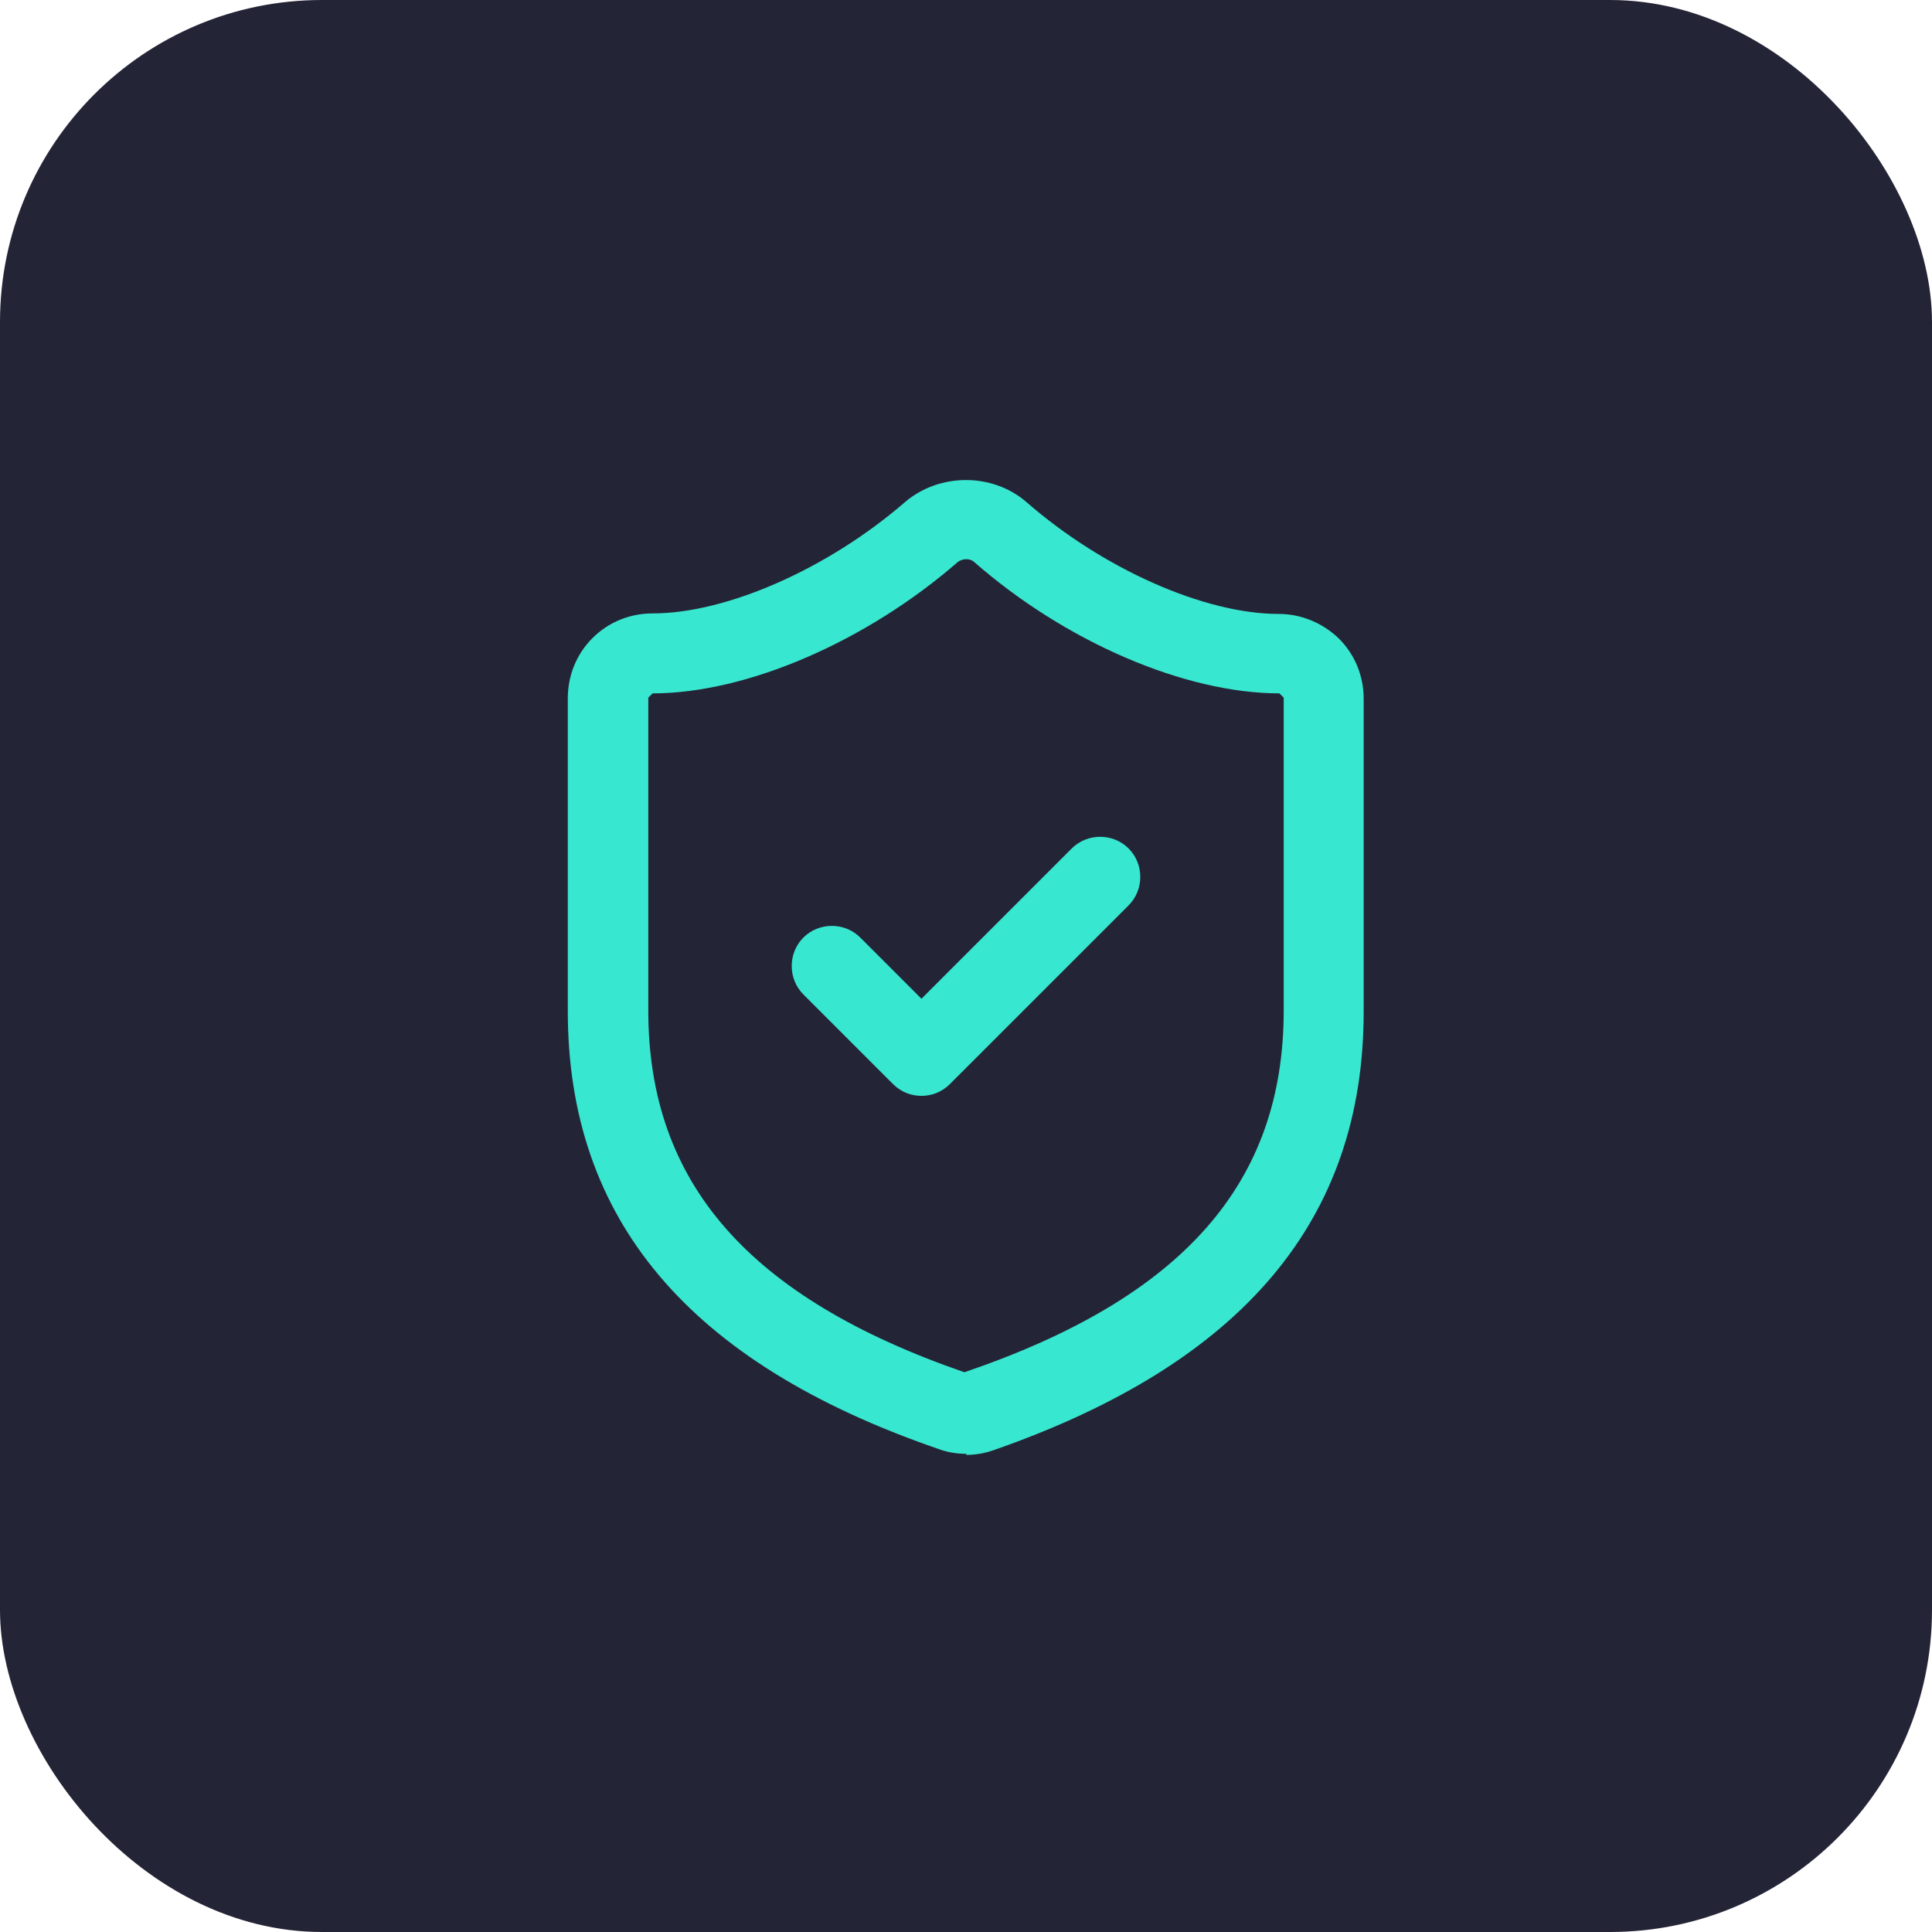
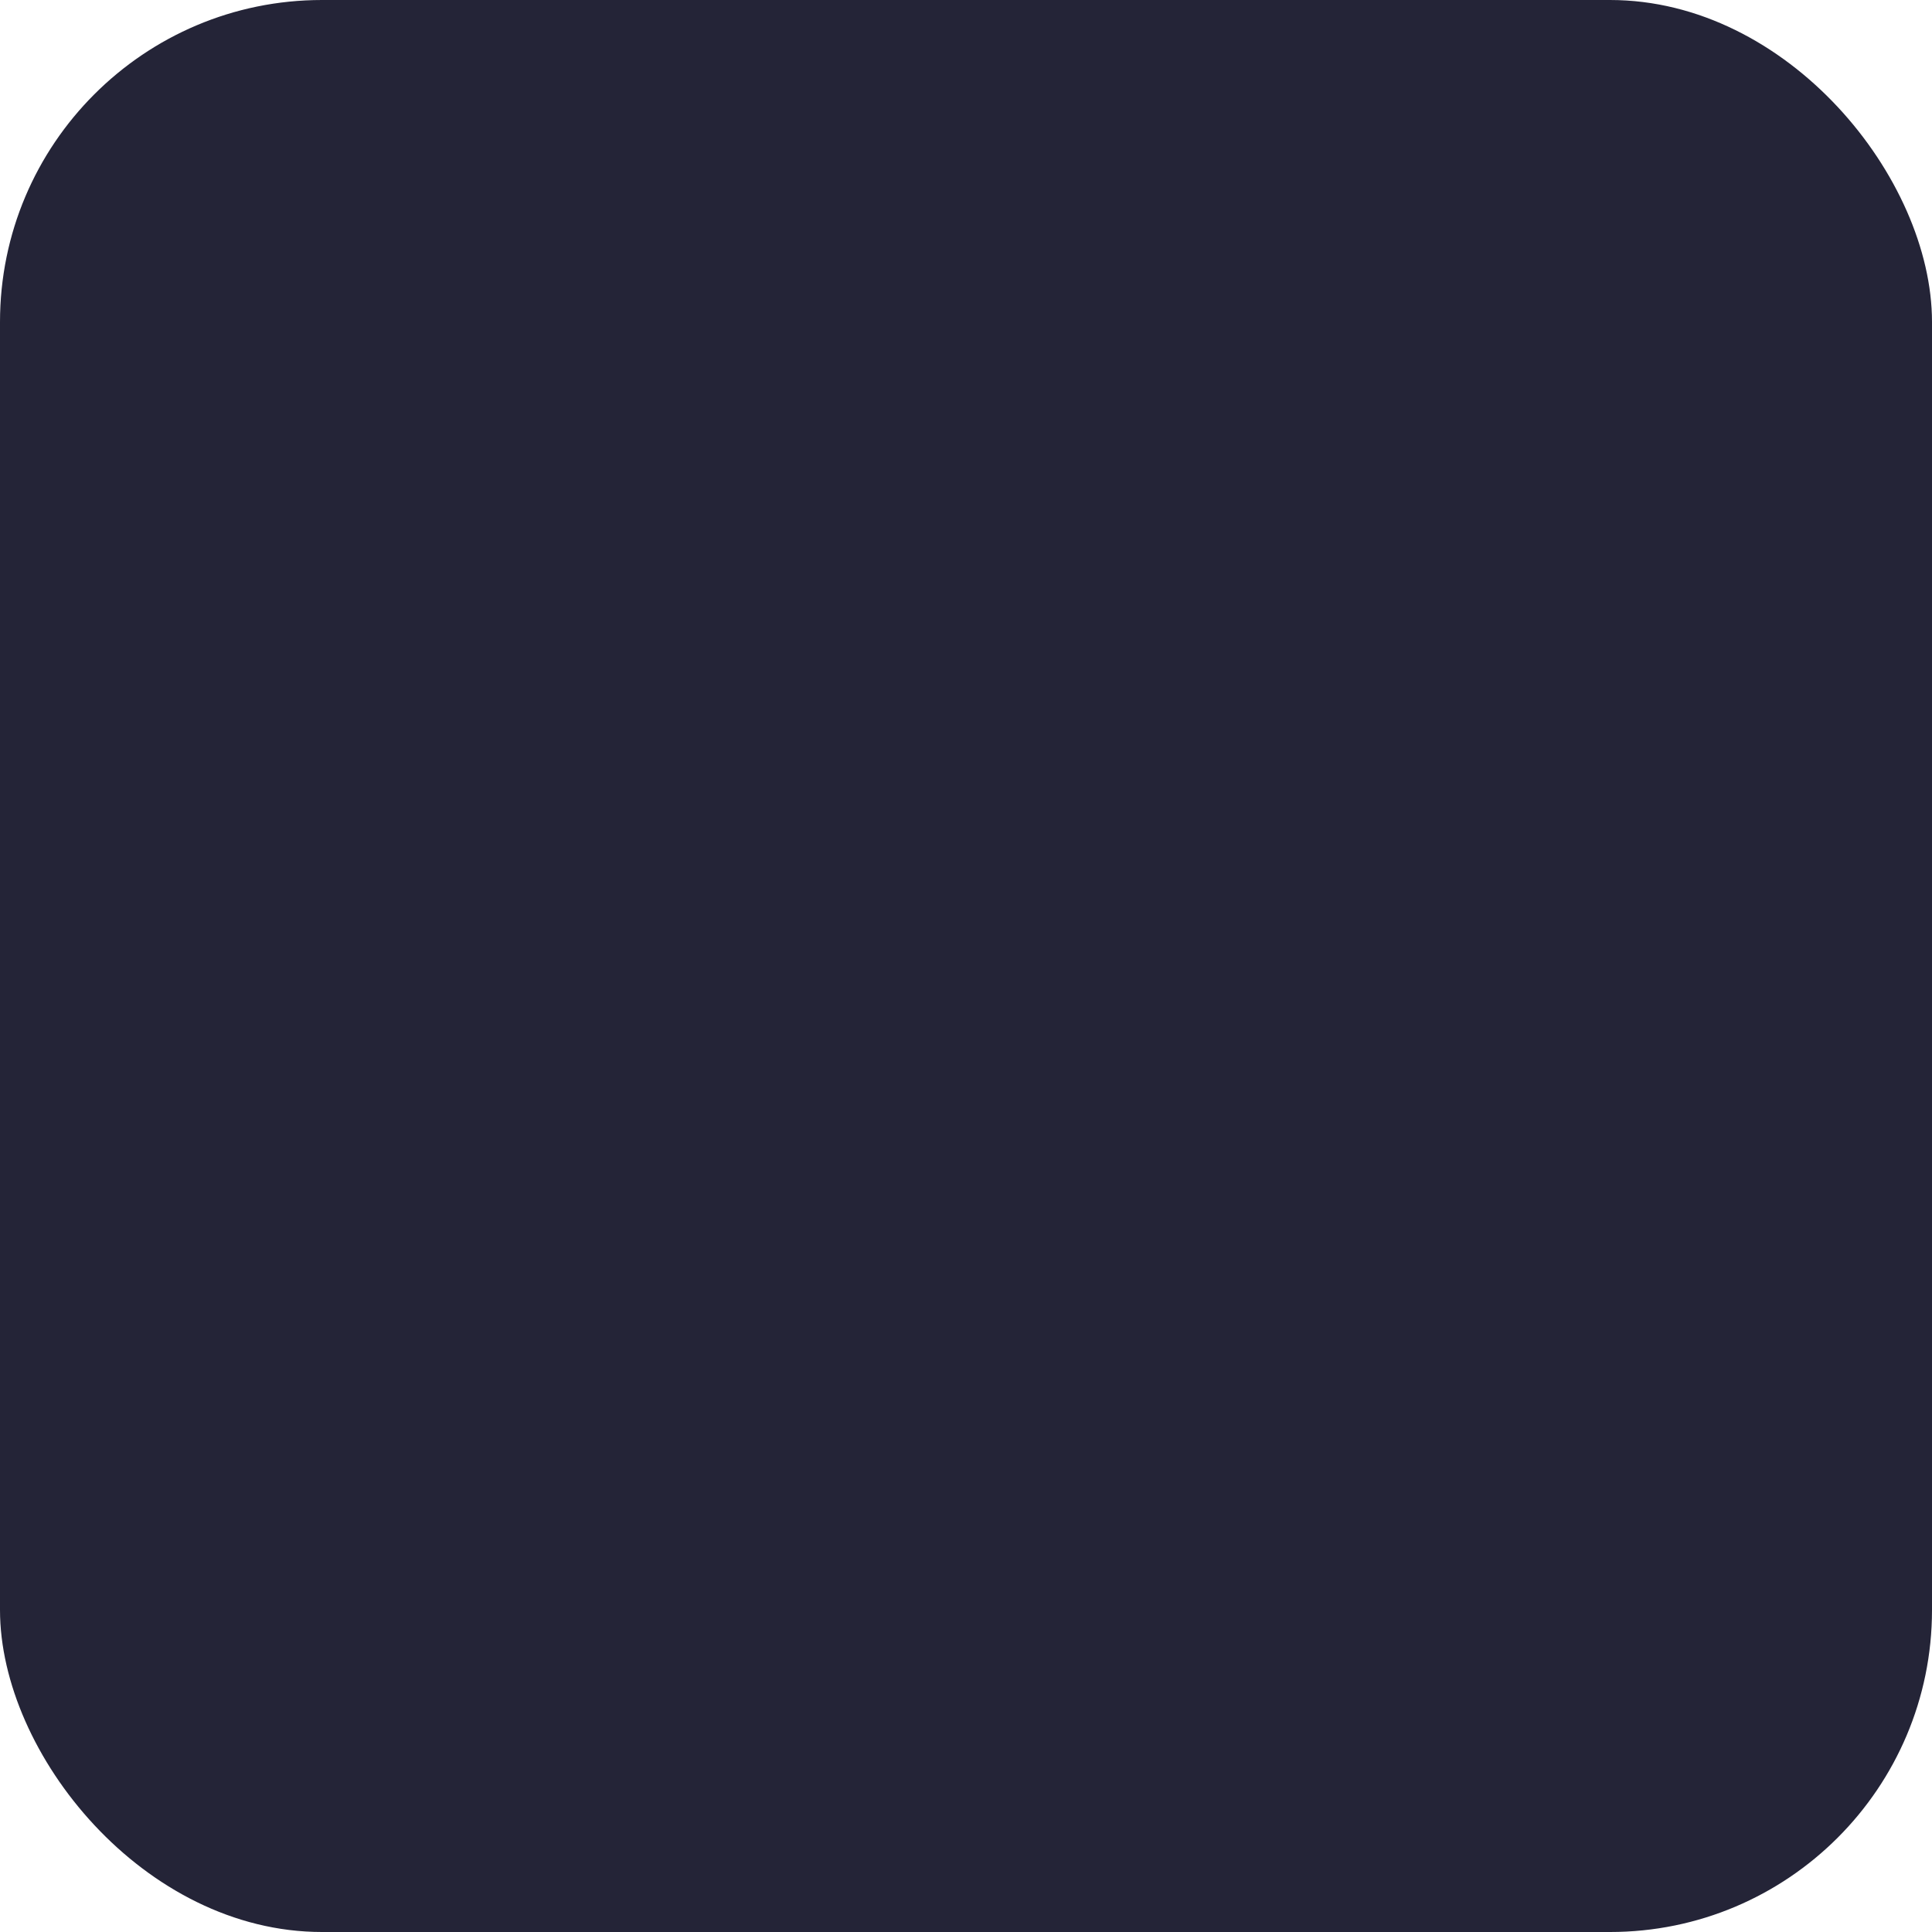
<svg xmlns="http://www.w3.org/2000/svg" id="Layer_2" data-name="Layer 2" viewBox="0 0 36 36">
  <defs>
    <style>      .cls-1 {        fill: #38e7cf;      }      .cls-2 {        fill: #242437;      }    </style>
  </defs>
  <g id="Layer_1-2" data-name="Layer 1">
    <g>
      <rect class="cls-2" width="36" height="36" rx="6" ry="6" />
-       <path class="cls-1" d="M18.01,27.09c-.19,0-.37-.03-.55-.1-4.63-1.6-6.88-4.27-6.88-8.15v-5.83c0-.42.16-.82.46-1.12.3-.3.7-.46,1.12-.46,1.39,0,3.28-.84,4.71-2.08.64-.54,1.62-.54,2.25,0,1.43,1.25,3.32,2.09,4.71,2.09.42,0,.82.17,1.12.46.3.3.46.7.46,1.12v5.83c0,3.88-2.25,6.55-6.89,8.17-.17.06-.34.09-.52.09ZM18,10.42c-.05,0-.11.02-.15.05-1.7,1.48-3.93,2.45-5.69,2.45l-.08.08v5.83c0,3.21,1.87,5.35,5.89,6.74,4.08-1.39,5.95-3.53,5.95-6.74v-5.83l-.08-.08c-1.76,0-3.99-.96-5.69-2.45-.03-.03-.09-.05-.14-.05ZM17.17,20.42c-.19,0-.38-.07-.53-.22l-1.67-1.67c-.29-.29-.29-.77,0-1.06s.77-.29,1.06,0l1.14,1.14,2.8-2.8c.29-.29.77-.29,1.06,0s.29.77,0,1.06l-3.33,3.33c-.15.15-.34.22-.53.22Z" />
    </g>
  </g>
</svg>